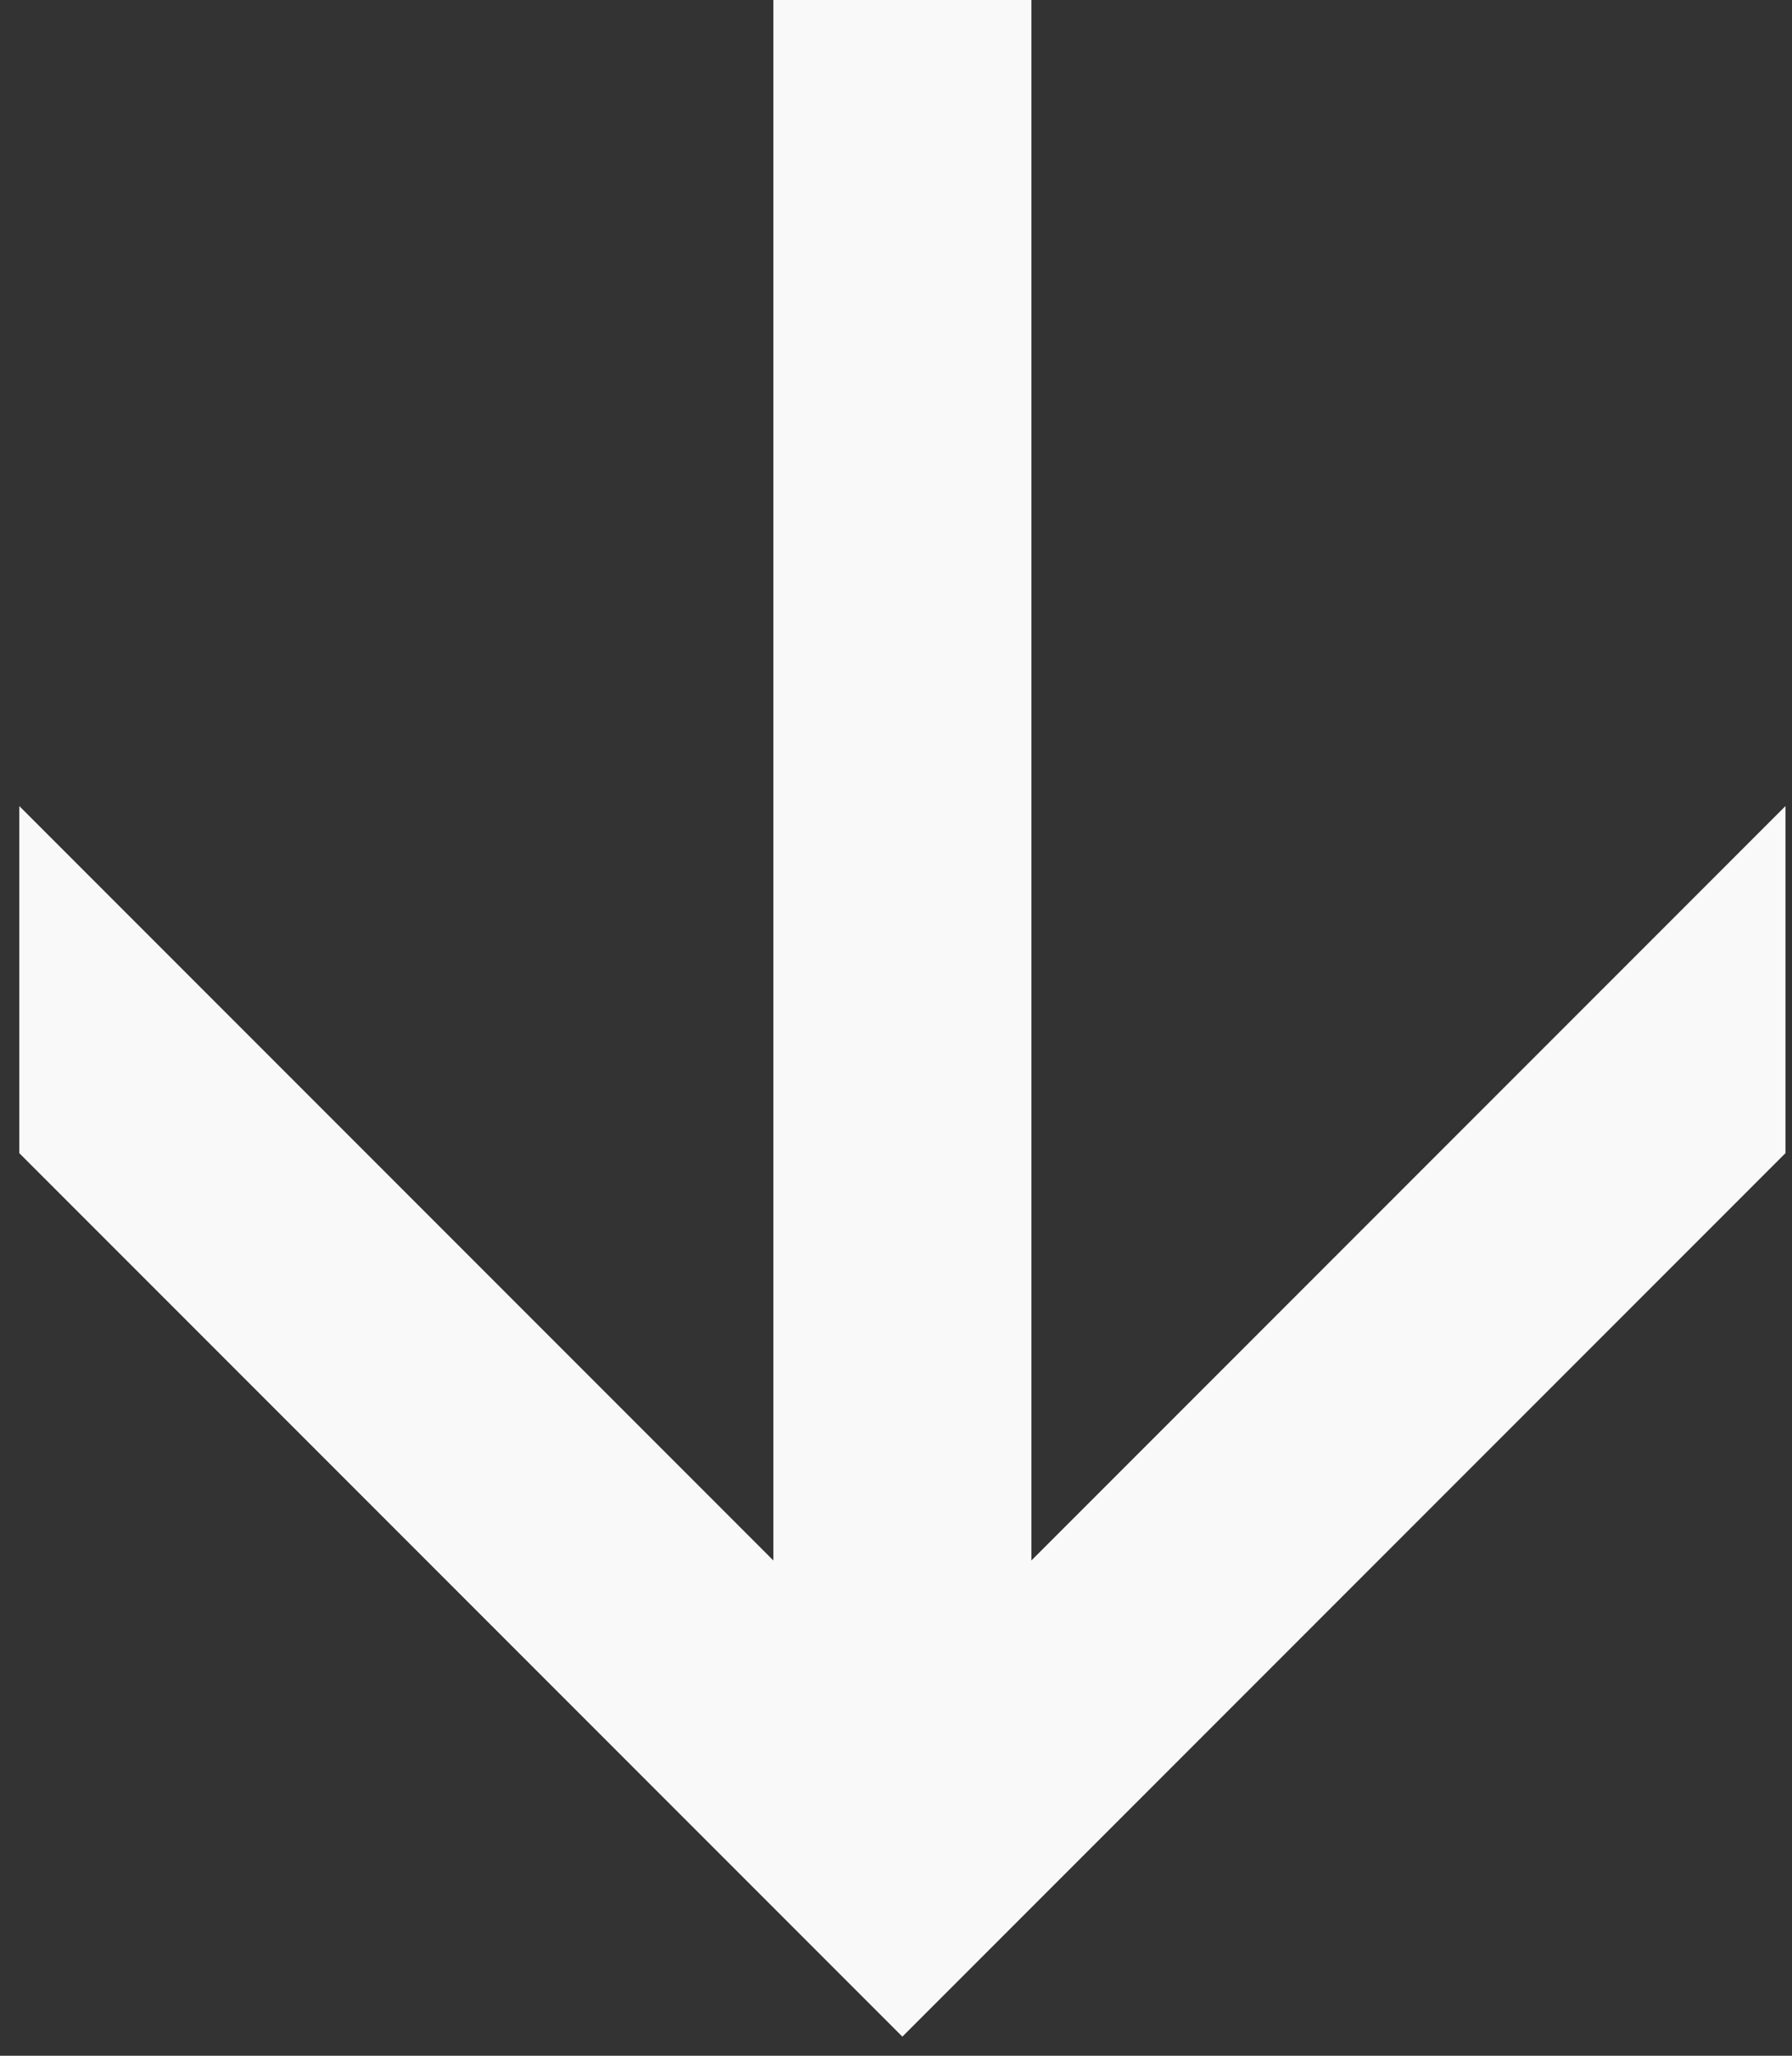
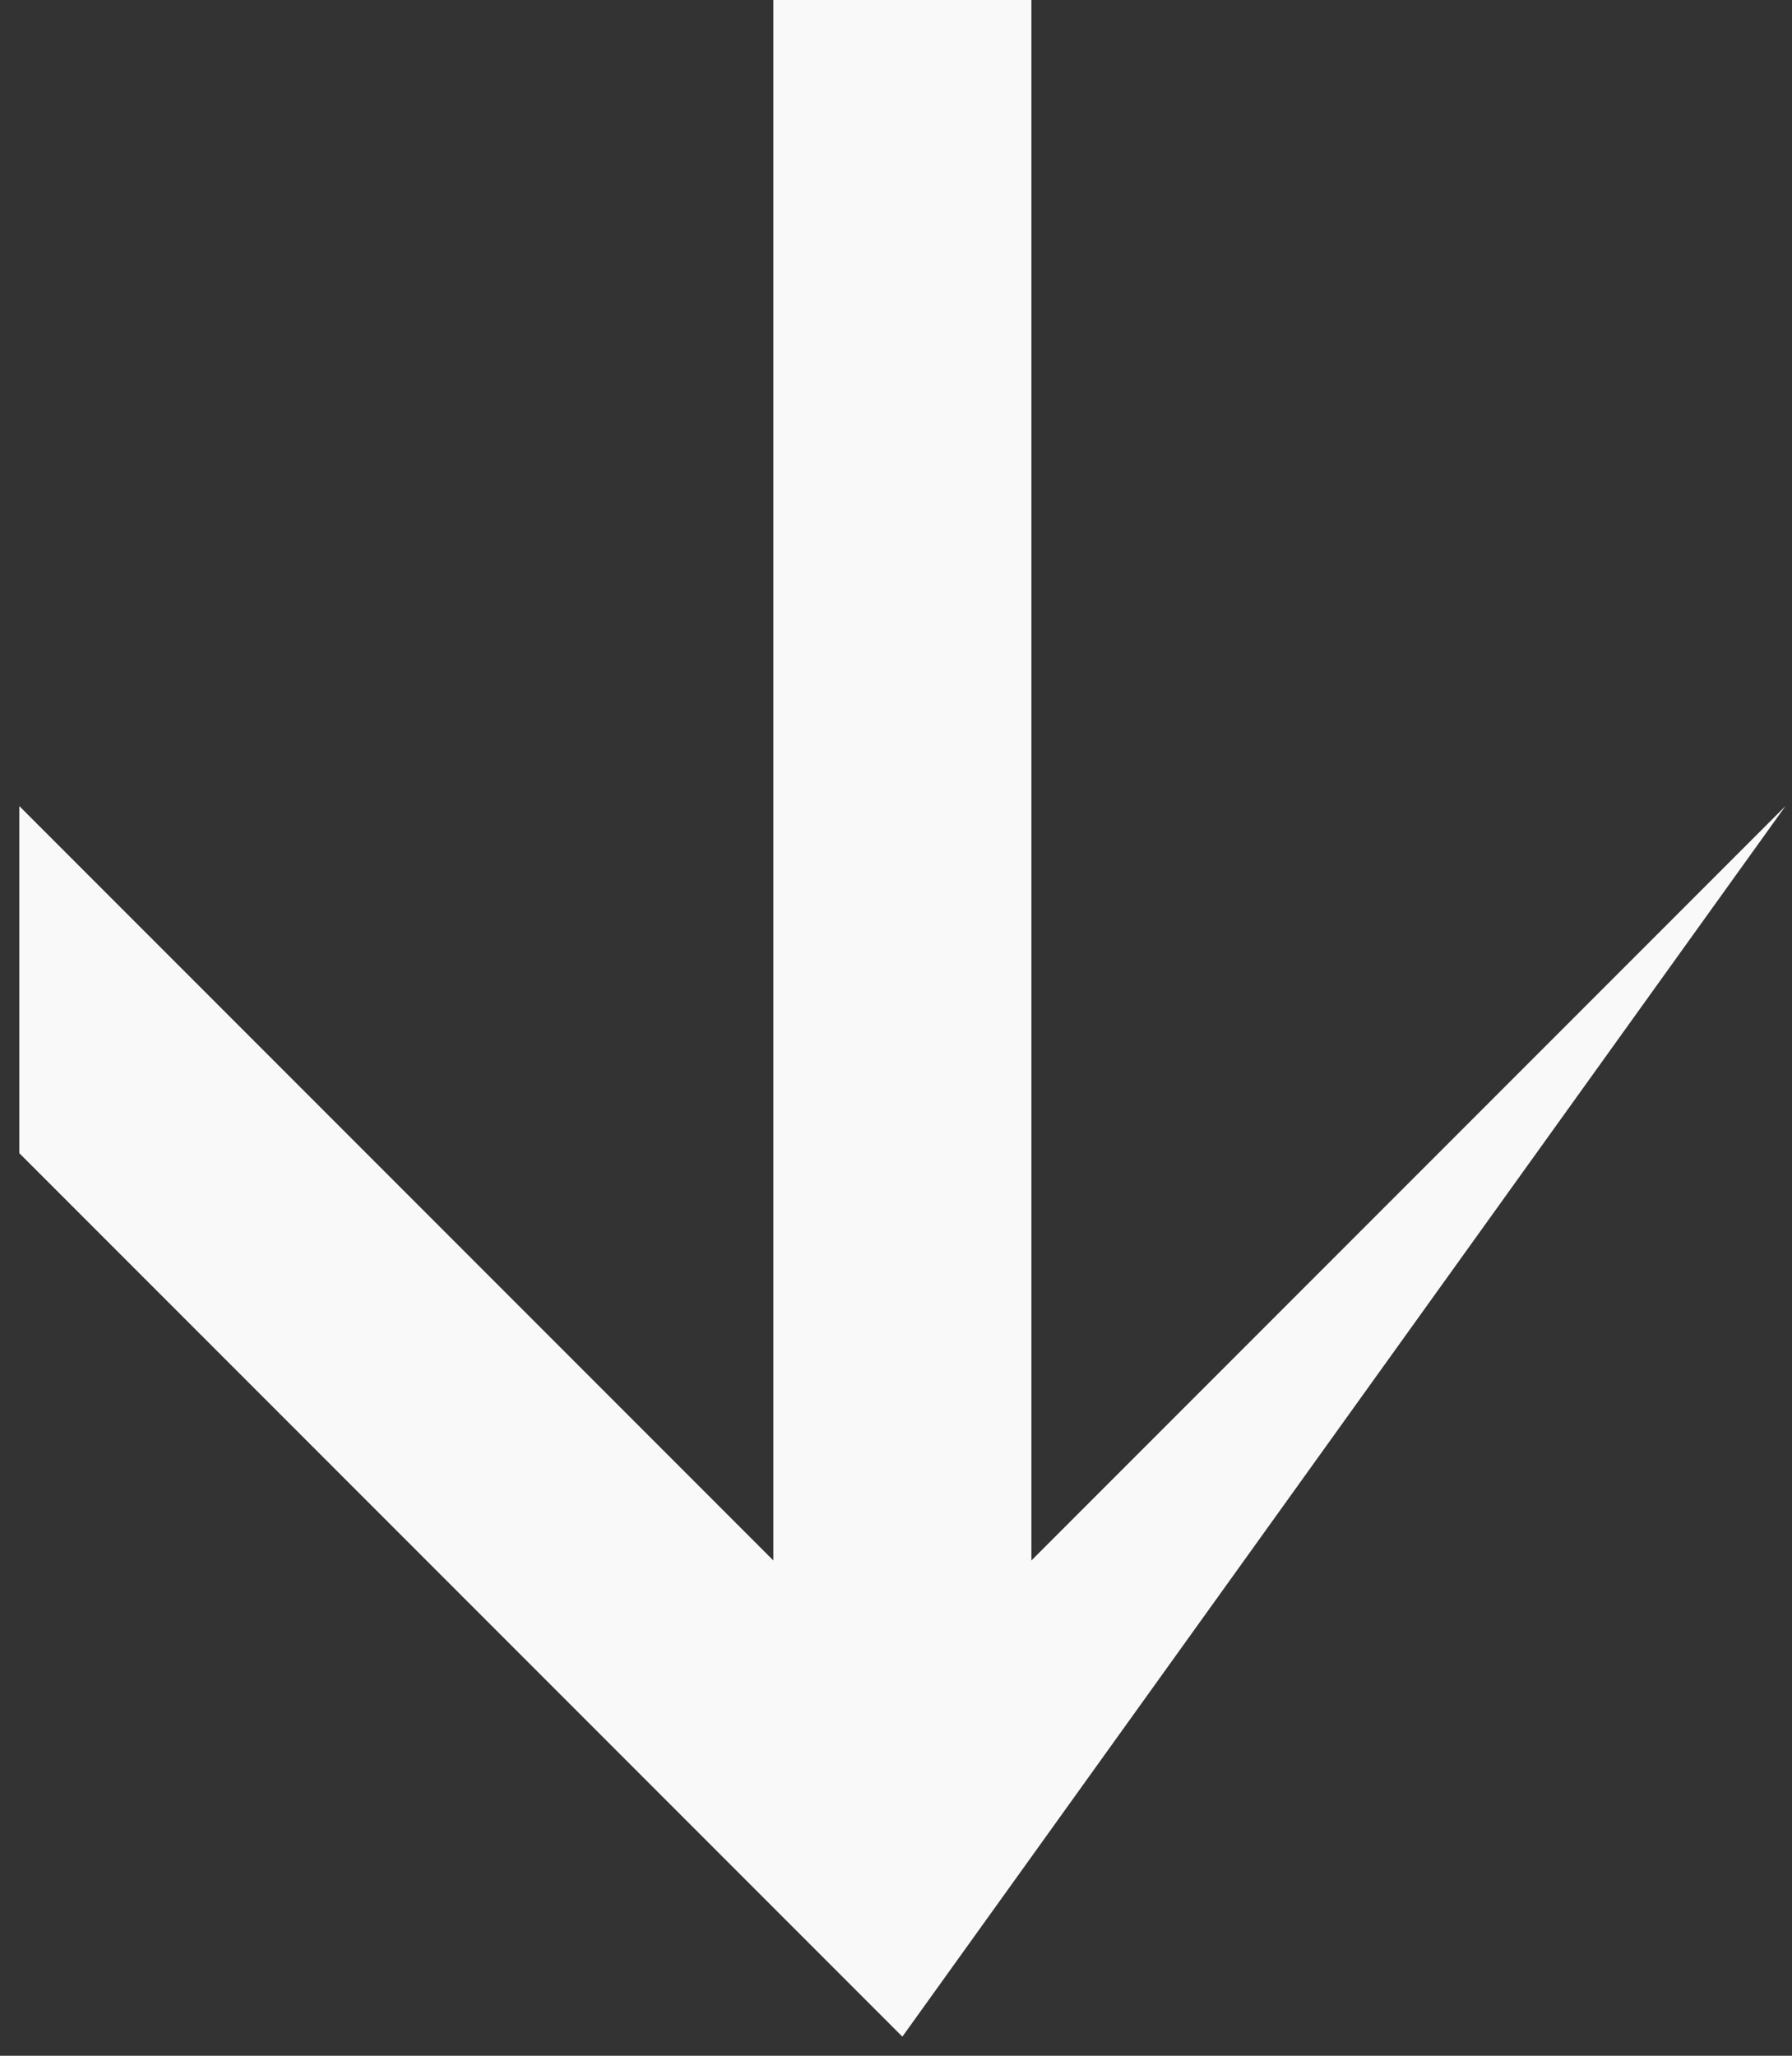
<svg xmlns="http://www.w3.org/2000/svg" width="75" height="86" viewBox="0 0 75 86" fill="none">
  <rect x="0" y="0" width="75" height="86" fill="#333333" stroke="none" />
-   <path d="M37.767 85.2L0.807 48.24V33.72L32.367 65.28V-1.43051e-06H43.167V65.28L74.727 33.72V48.24L37.767 85.2Z" fill="#F9F9F9" />
+   <path d="M37.767 85.2L0.807 48.24V33.72L32.367 65.28V-1.43051e-06H43.167V65.28L74.727 33.72L37.767 85.2Z" fill="#F9F9F9" />
</svg>